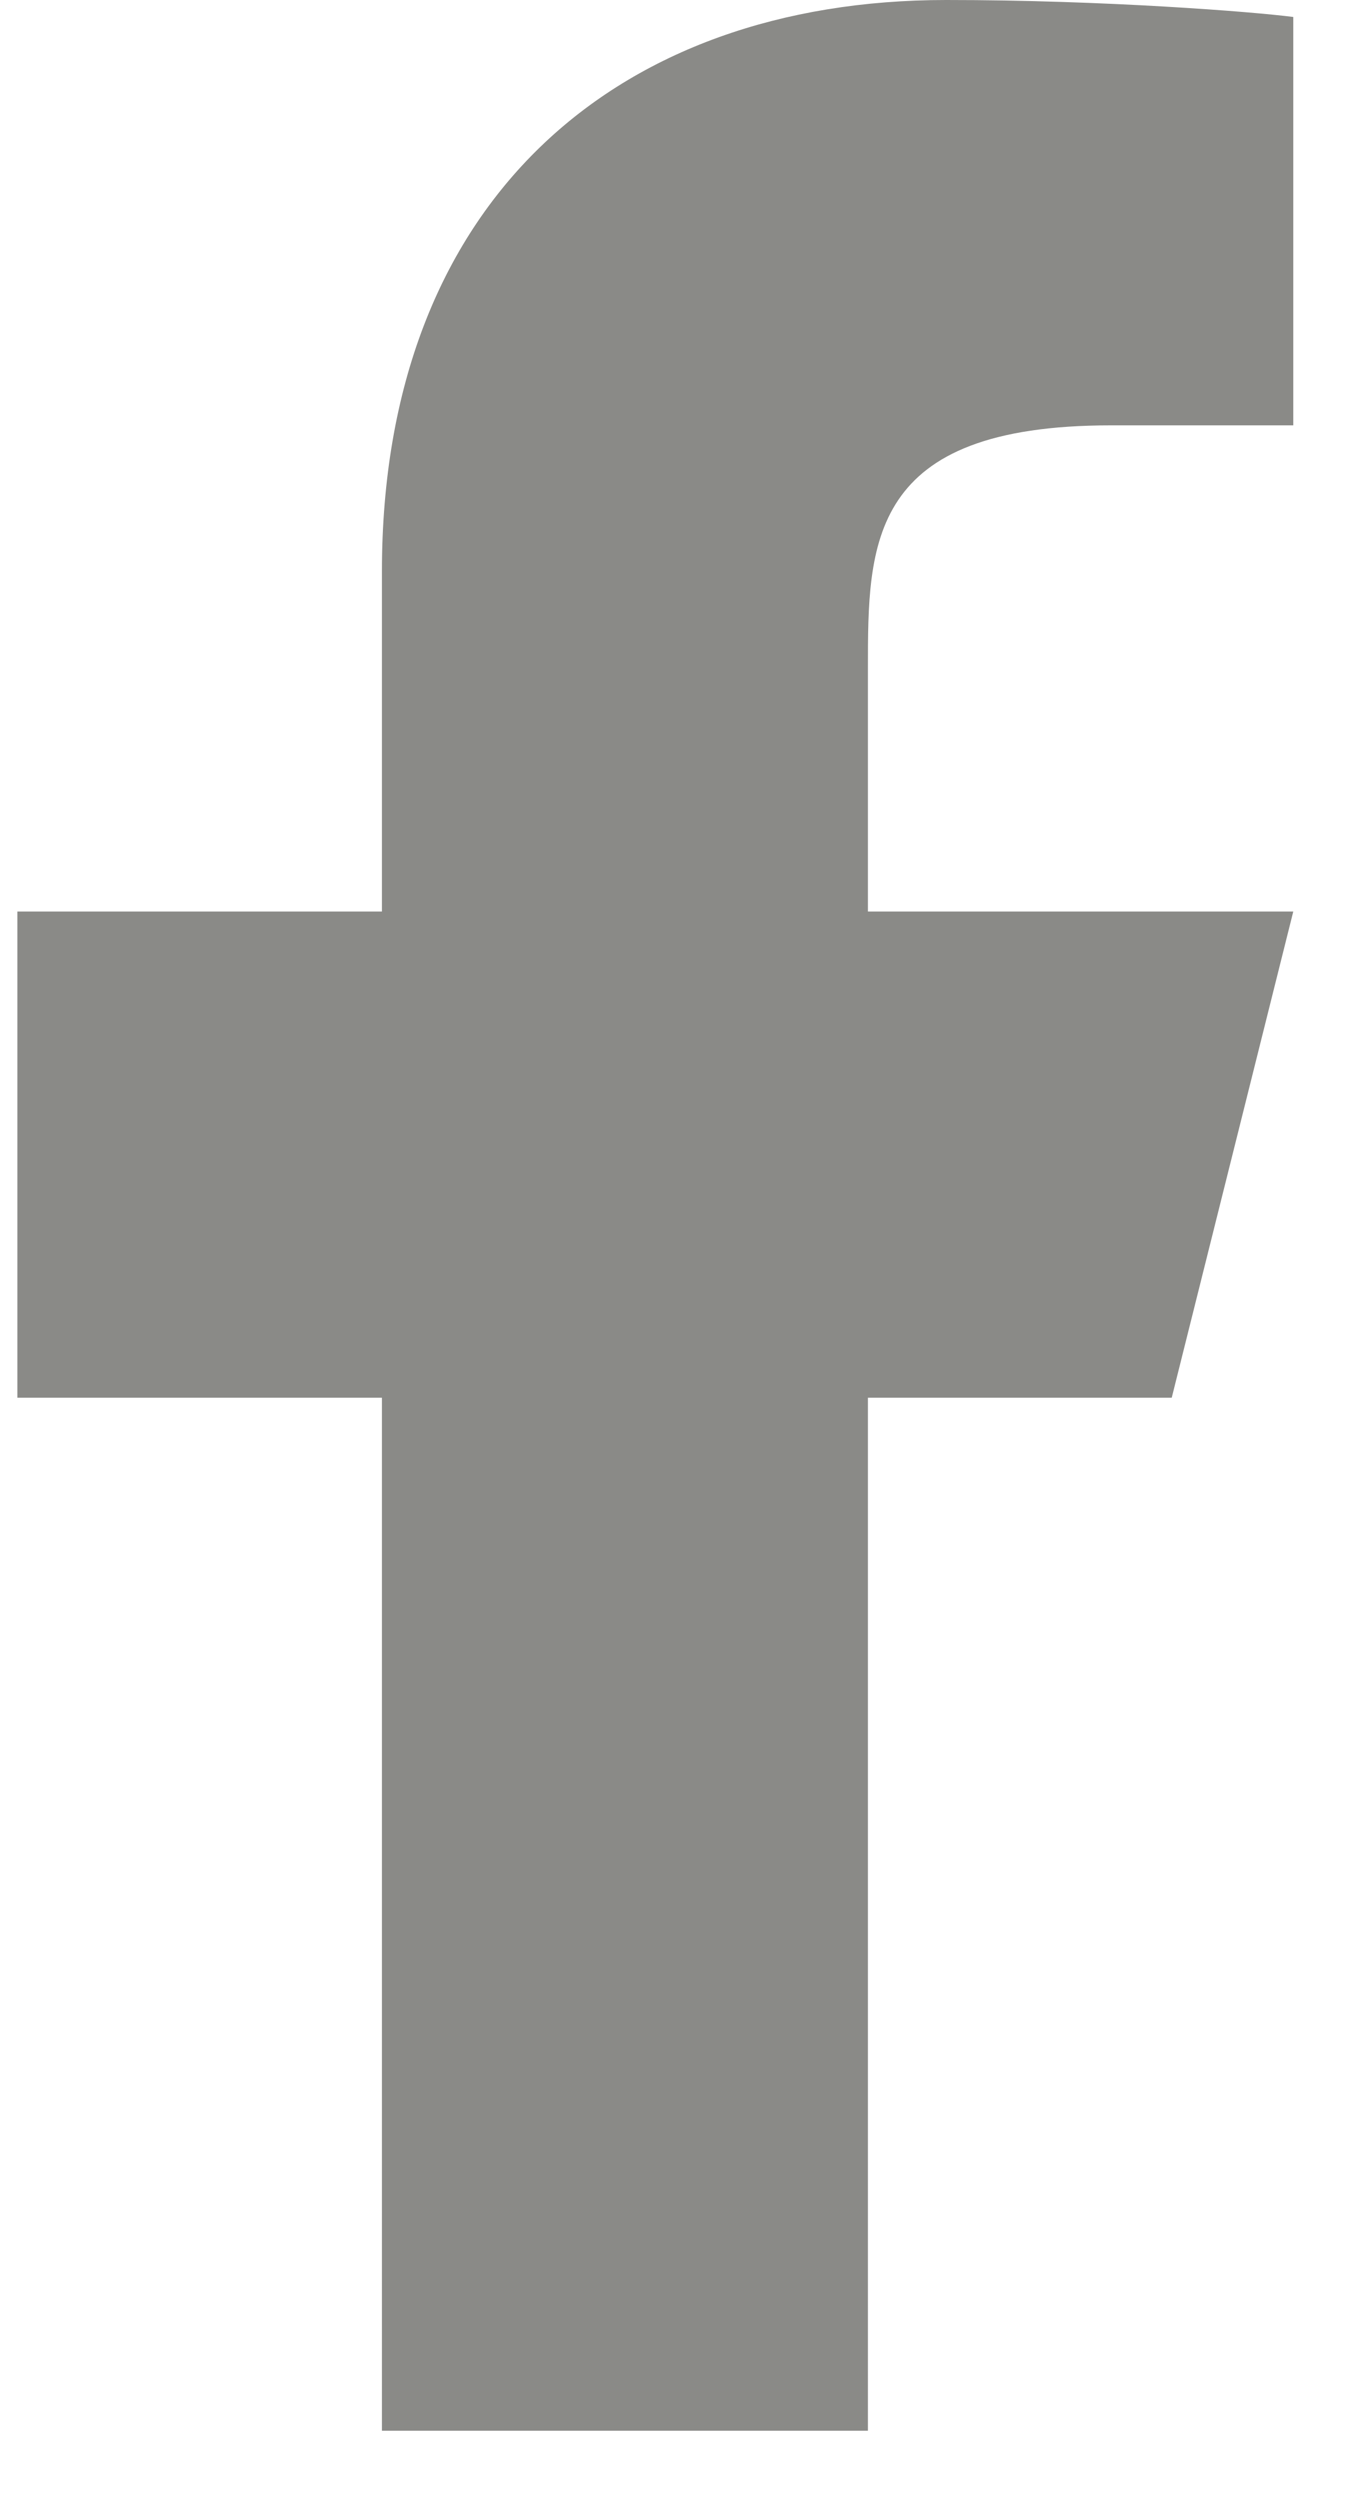
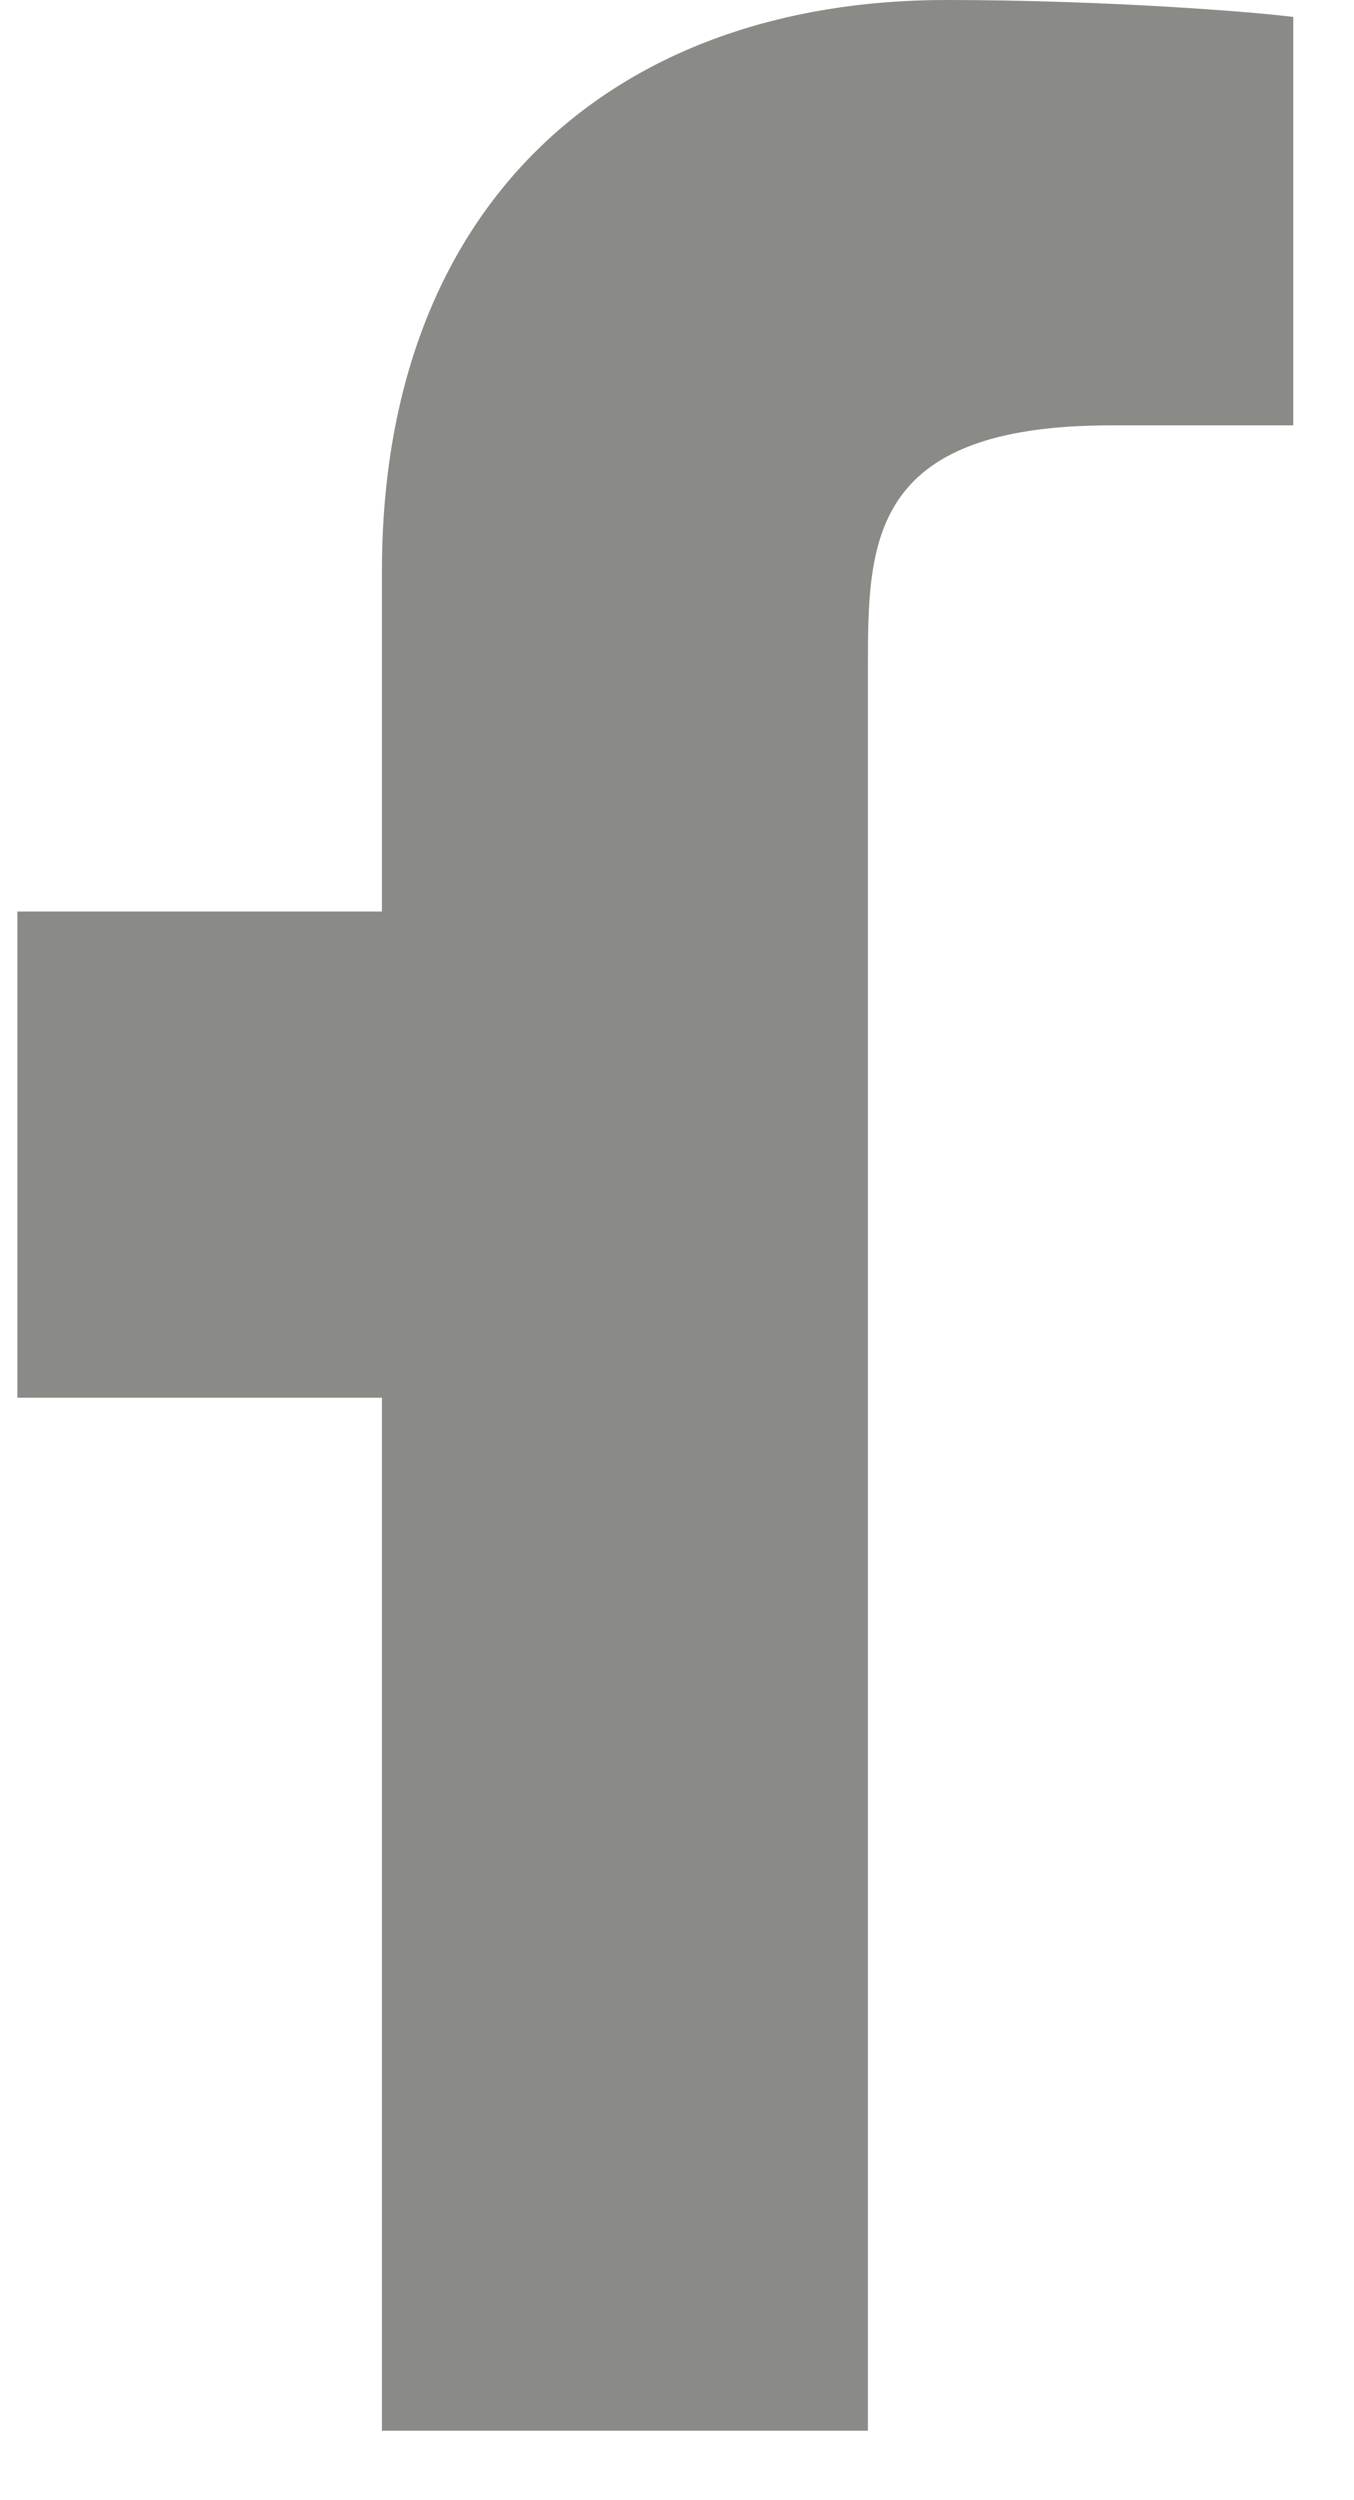
<svg xmlns="http://www.w3.org/2000/svg" width="13" height="24" viewBox="0 0 13 24" fill="none">
-   <path d="M8.333 13.417H11.25L12.417 8.75H8.333V6.417C8.333 5.215 8.333 4.083 10.667 4.083H12.417V0.163C12.036 0.113 10.6 0 9.084 0C5.916 0 3.667 1.933 3.667 5.483V8.75H0.167V13.417H3.667V23.333H8.333V13.417Z" fill="#8A8A87" />
+   <path d="M8.333 13.417H11.25H8.333V6.417C8.333 5.215 8.333 4.083 10.667 4.083H12.417V0.163C12.036 0.113 10.6 0 9.084 0C5.916 0 3.667 1.933 3.667 5.483V8.75H0.167V13.417H3.667V23.333H8.333V13.417Z" fill="#8A8A87" />
</svg>